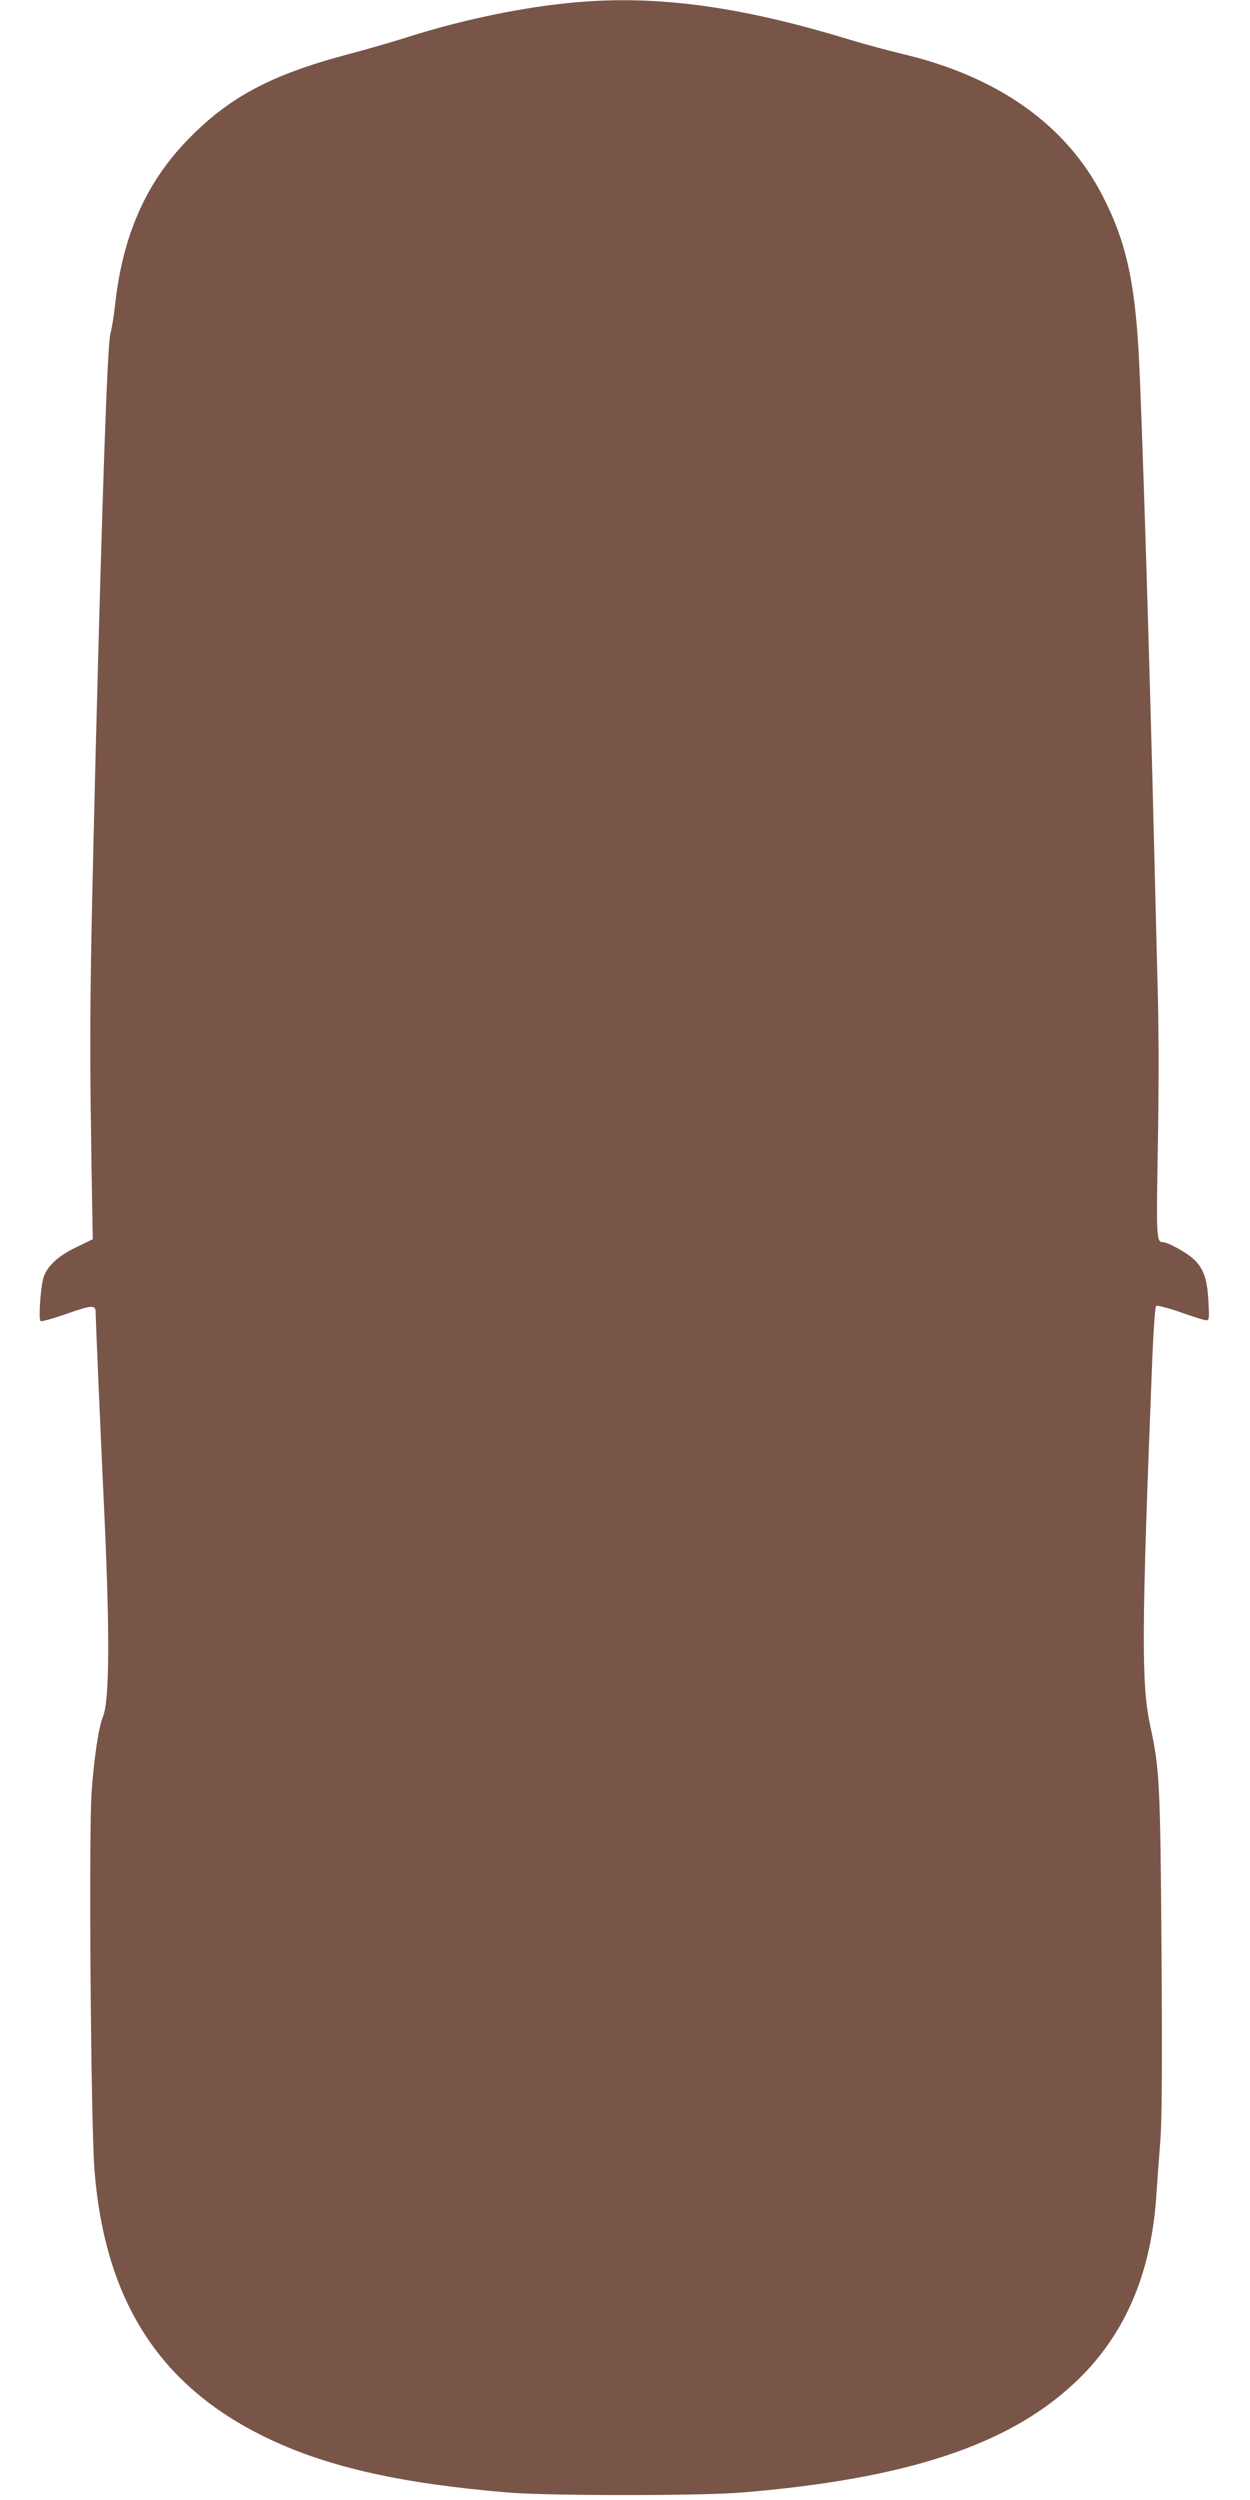
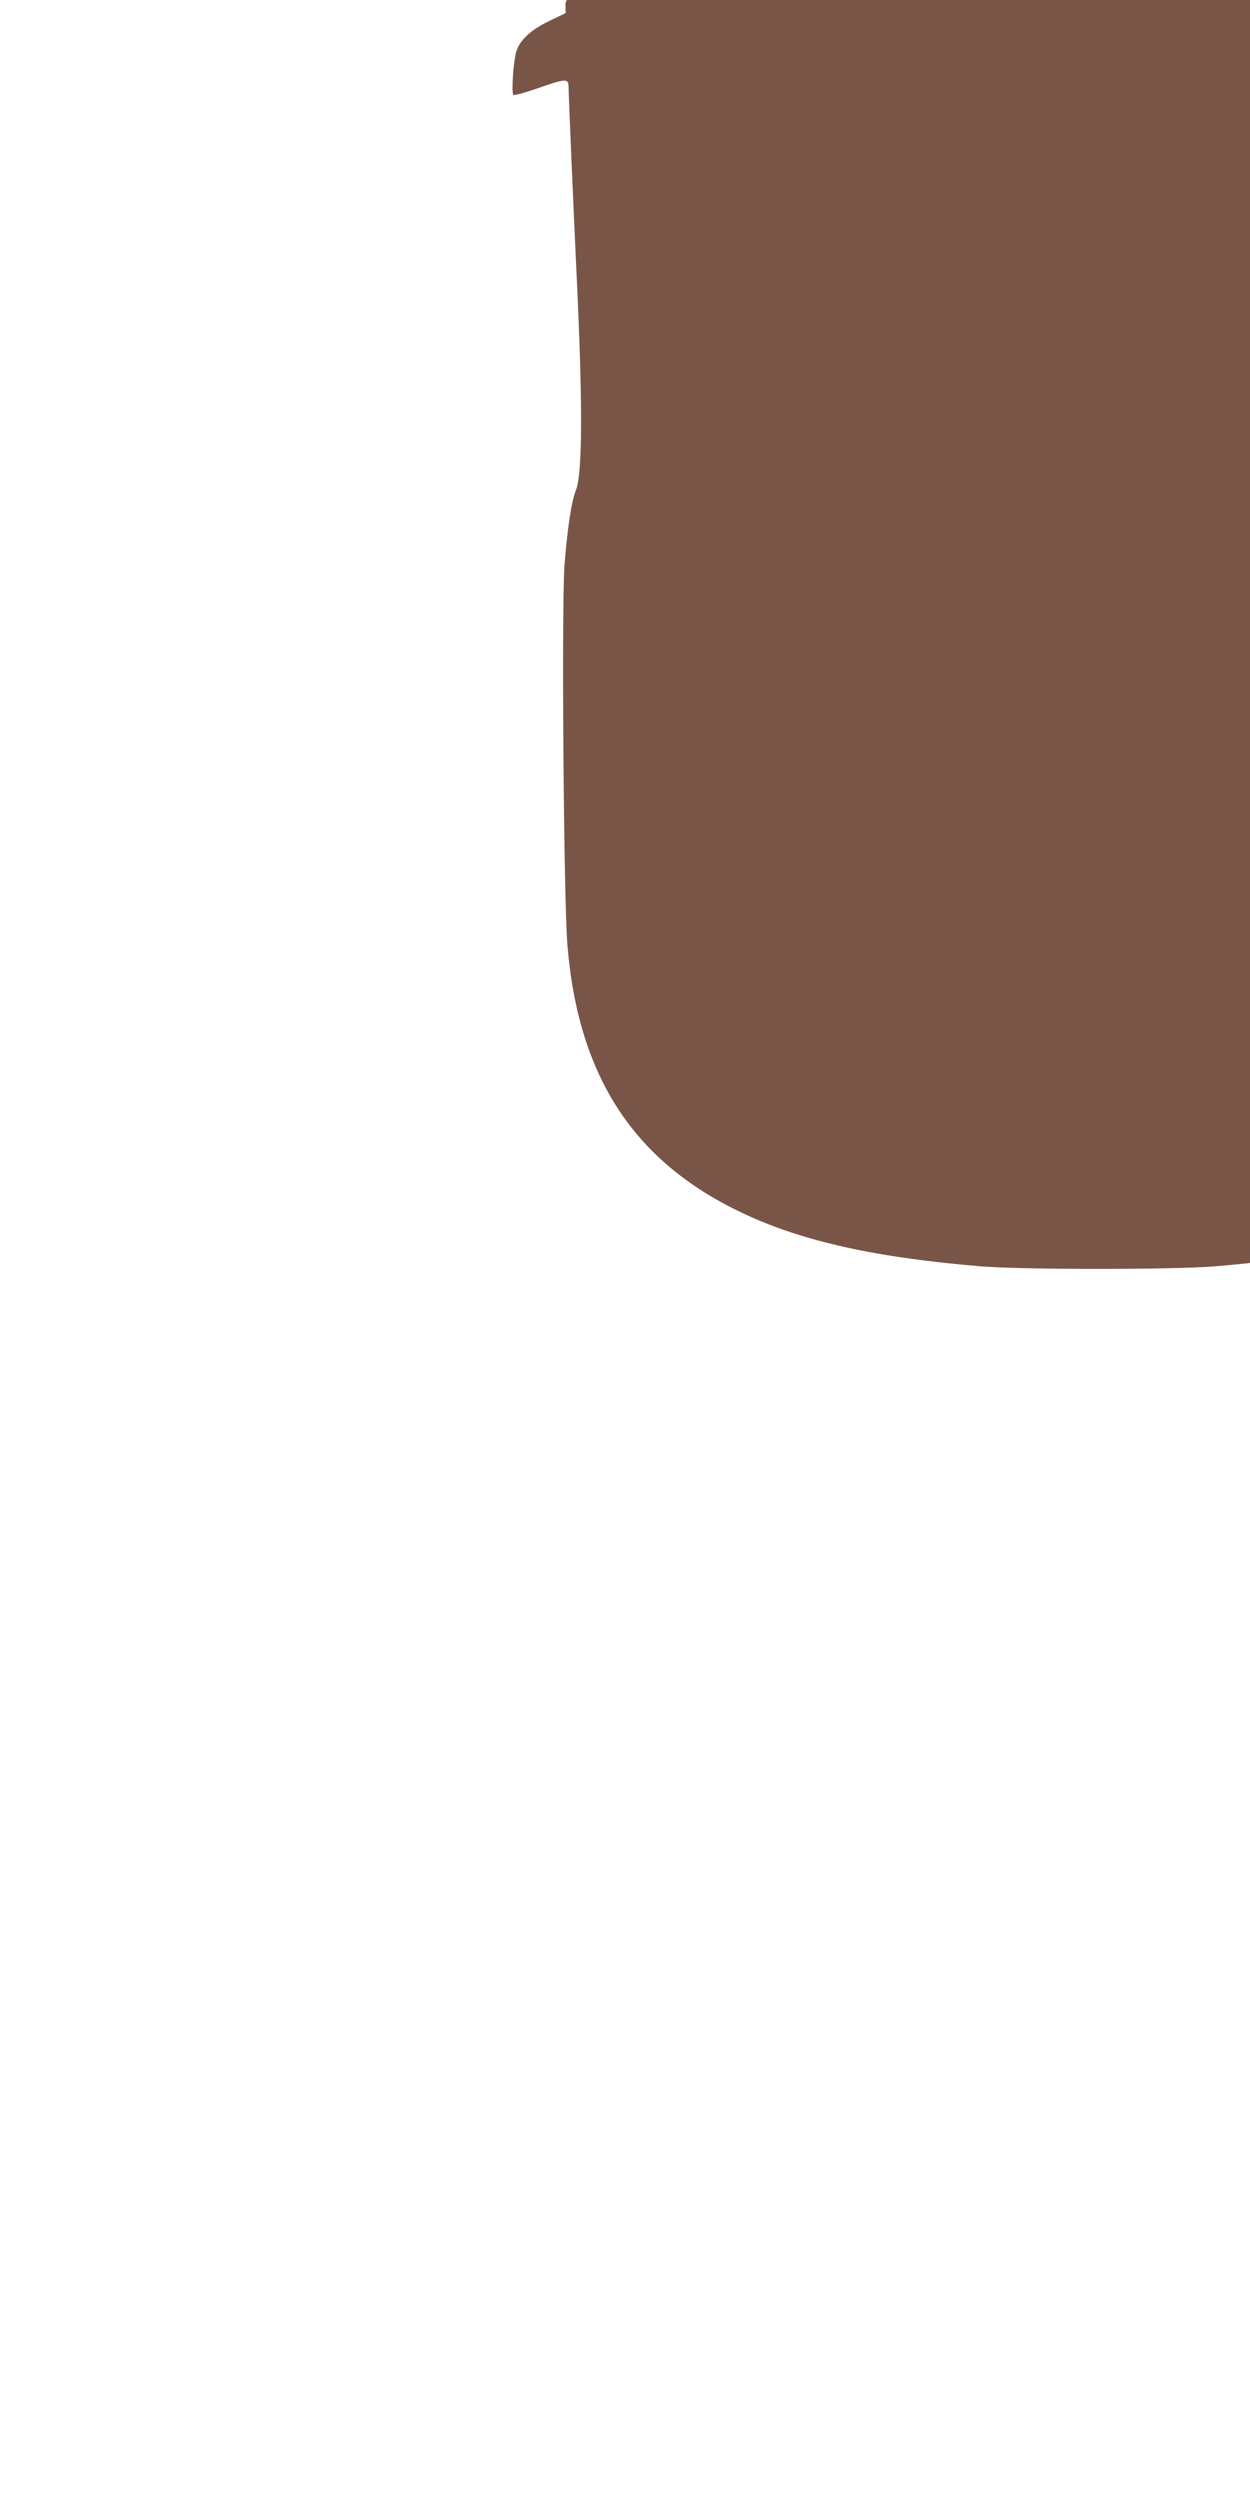
<svg xmlns="http://www.w3.org/2000/svg" version="1.0" width="640pt" height="1280pt" viewBox="0 0 640 1280" preserveAspectRatio="xMidYMid meet">
  <g transform="translate(0,1280) scale(0.1,-0.1)" fill="#795548" stroke="none">
-     <path d="M2895 12783 c-257 -27 -553 -91 -821 -177 -60 -19 -193 -58 -296 -85 -394 -105 -610 -221 -821 -441 -210 -217 -329 -488 -367 -835 -6 -55 -17 -125 -25 -155 -15 -59 -40 -769 -75 -2135 -33 -1336 -34 -1418 -16 -2450 l1 -50 -85 -41 c-96 -46 -153 -101 -169 -161 -15 -61 -24 -210 -13 -217 6 -3 61 12 124 34 142 50 158 51 158 8 0 -41 27 -665 40 -938 33 -683 32 -1045 -3 -1130 -22 -53 -45 -207 -58 -385 -15 -222 -4 -1705 15 -1940 55 -675 340 -1112 899 -1375 305 -144 680 -227 1222 -272 213 -17 975 -17 1190 0 838 69 1362 240 1702 557 256 237 395 552 423 957 5 78 15 208 21 288 8 101 10 390 6 965 -6 865 -10 938 -57 1155 -47 218 -46 473 10 1890 6 140 14 258 19 263 5 5 60 -9 126 -32 64 -23 123 -41 132 -41 14 0 15 13 10 99 -6 117 -26 171 -82 220 -37 32 -127 81 -151 81 -33 0 -34 24 -26 479 5 249 5 588 1 754 -4 166 -13 507 -19 757 -24 998 -64 2277 -80 2565 -21 371 -67 573 -183 799 -187 367 -539 616 -1032 731 -66 16 -185 48 -265 72 -579 177 -1016 233 -1455 186z" />
+     <path d="M2895 12783 l1 -50 -85 -41 c-96 -46 -153 -101 -169 -161 -15 -61 -24 -210 -13 -217 6 -3 61 12 124 34 142 50 158 51 158 8 0 -41 27 -665 40 -938 33 -683 32 -1045 -3 -1130 -22 -53 -45 -207 -58 -385 -15 -222 -4 -1705 15 -1940 55 -675 340 -1112 899 -1375 305 -144 680 -227 1222 -272 213 -17 975 -17 1190 0 838 69 1362 240 1702 557 256 237 395 552 423 957 5 78 15 208 21 288 8 101 10 390 6 965 -6 865 -10 938 -57 1155 -47 218 -46 473 10 1890 6 140 14 258 19 263 5 5 60 -9 126 -32 64 -23 123 -41 132 -41 14 0 15 13 10 99 -6 117 -26 171 -82 220 -37 32 -127 81 -151 81 -33 0 -34 24 -26 479 5 249 5 588 1 754 -4 166 -13 507 -19 757 -24 998 -64 2277 -80 2565 -21 371 -67 573 -183 799 -187 367 -539 616 -1032 731 -66 16 -185 48 -265 72 -579 177 -1016 233 -1455 186z" />
  </g>
</svg>